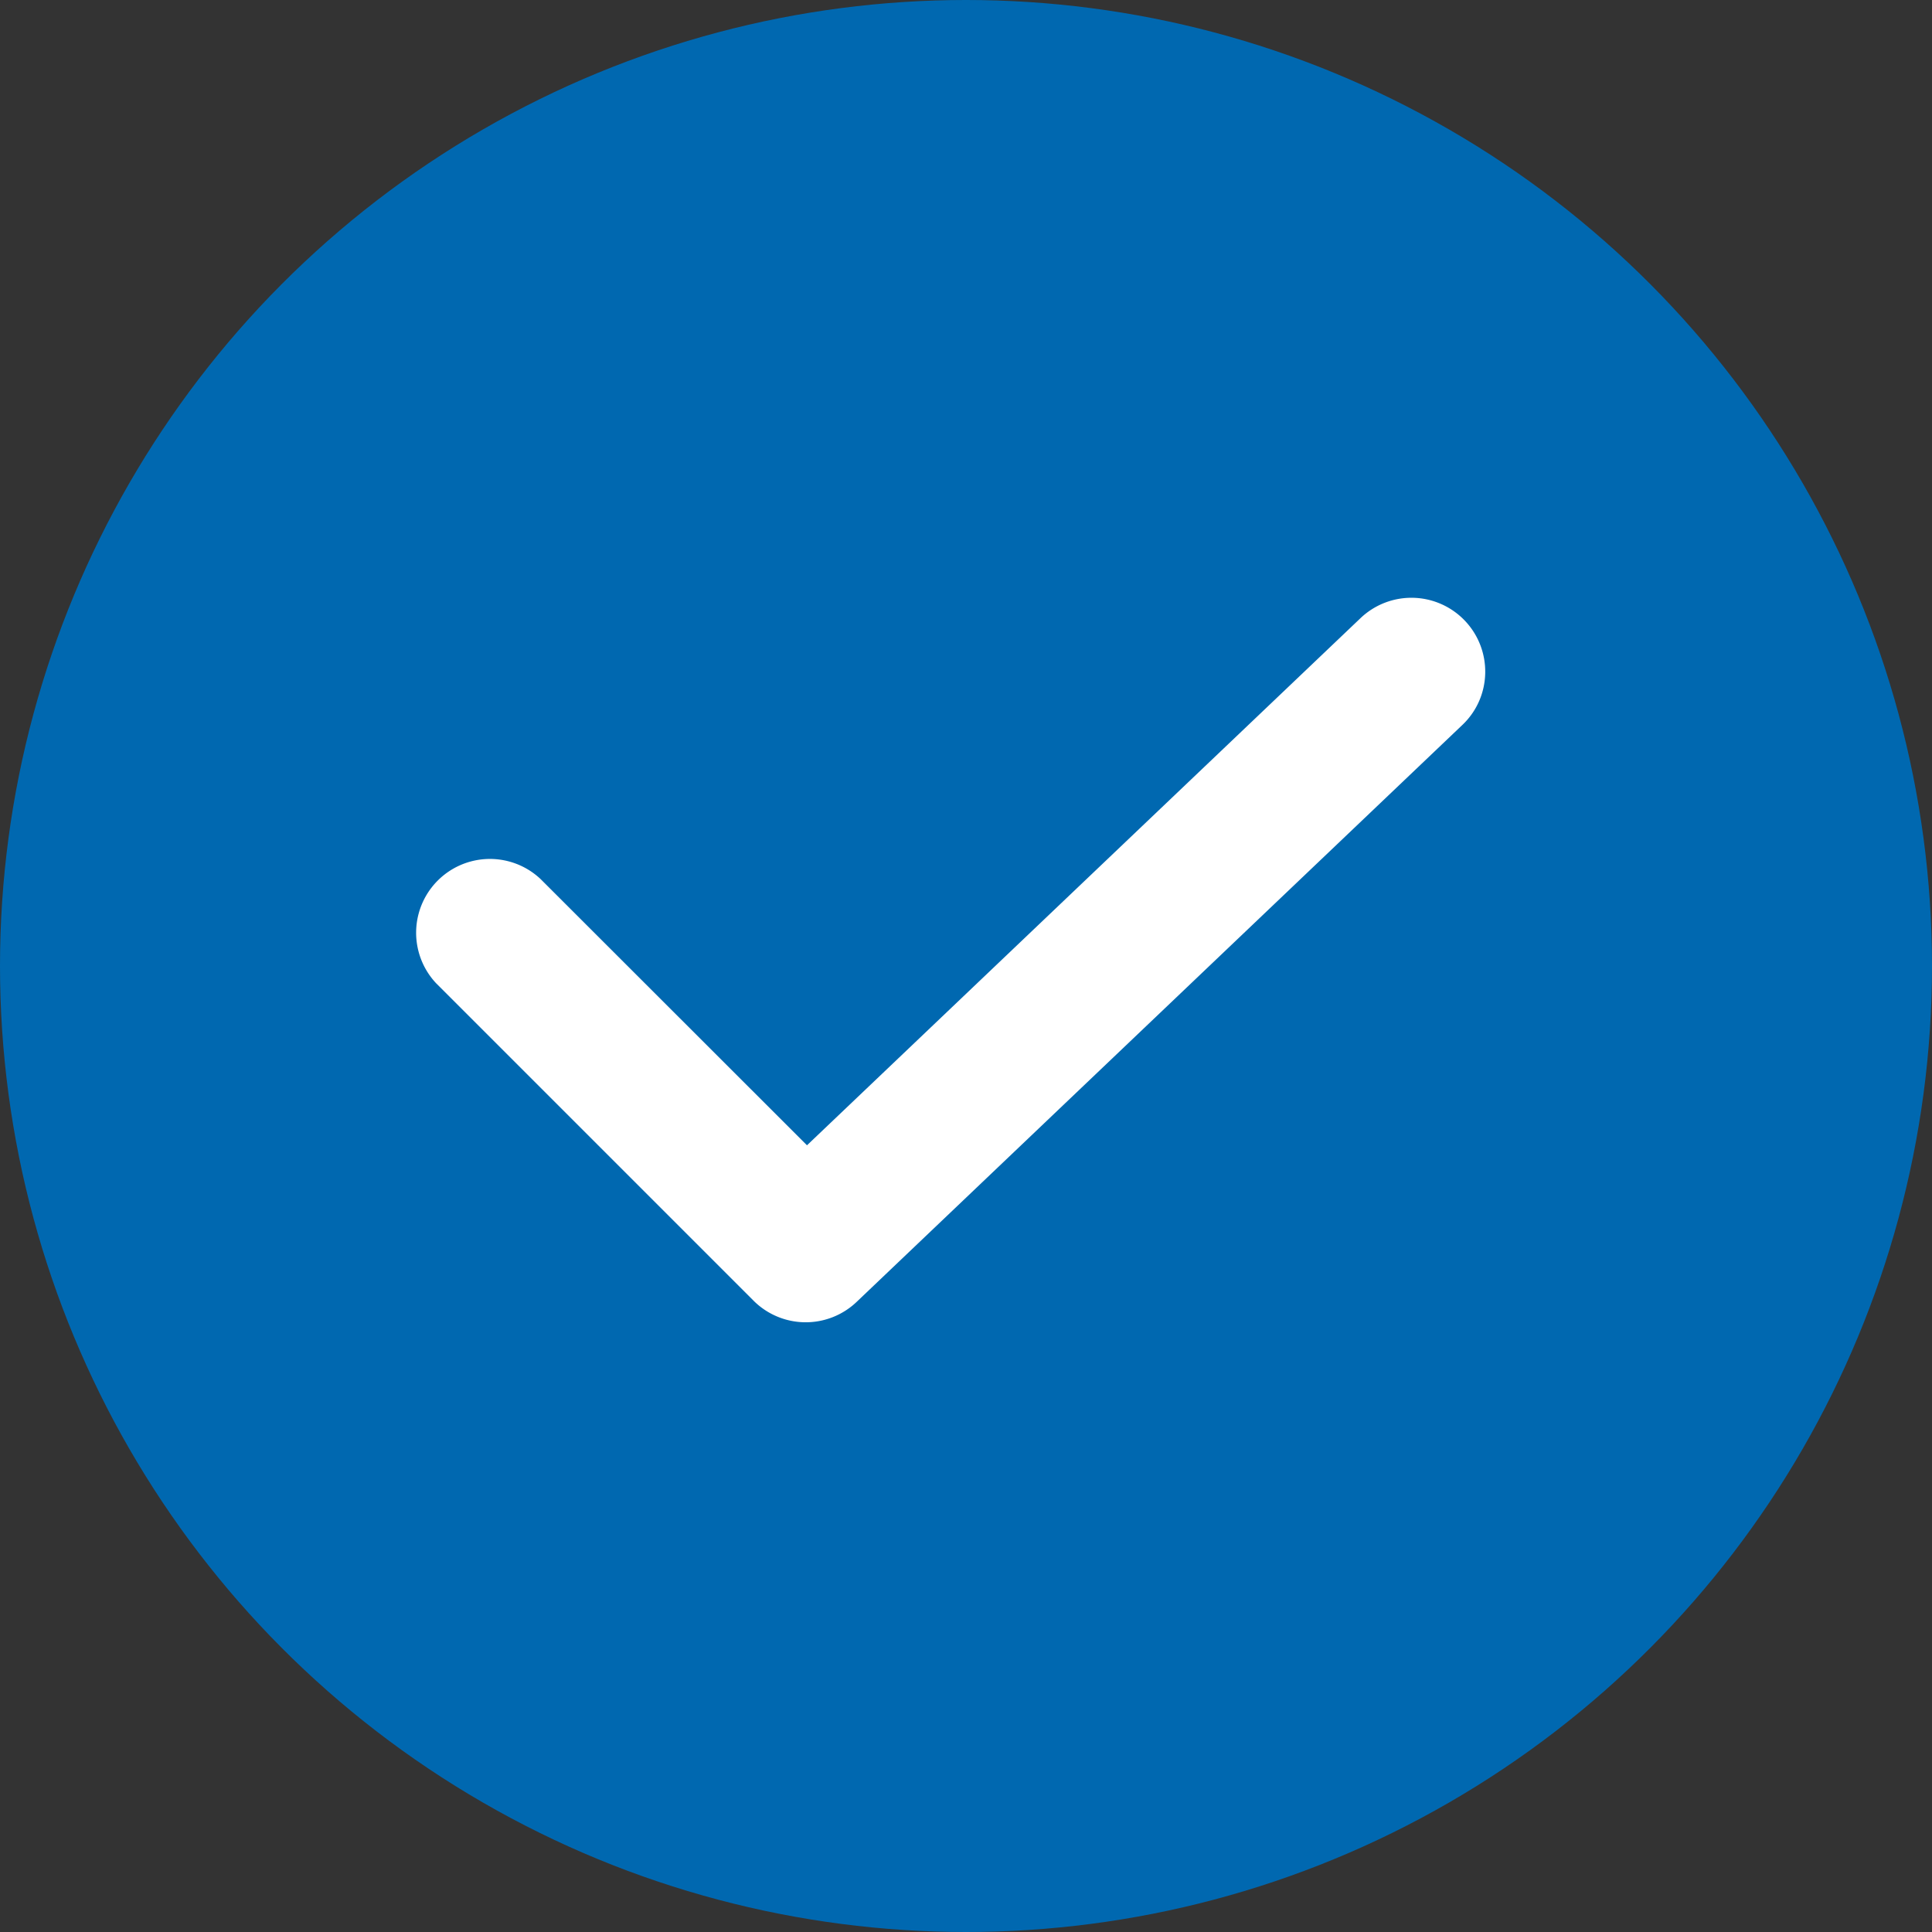
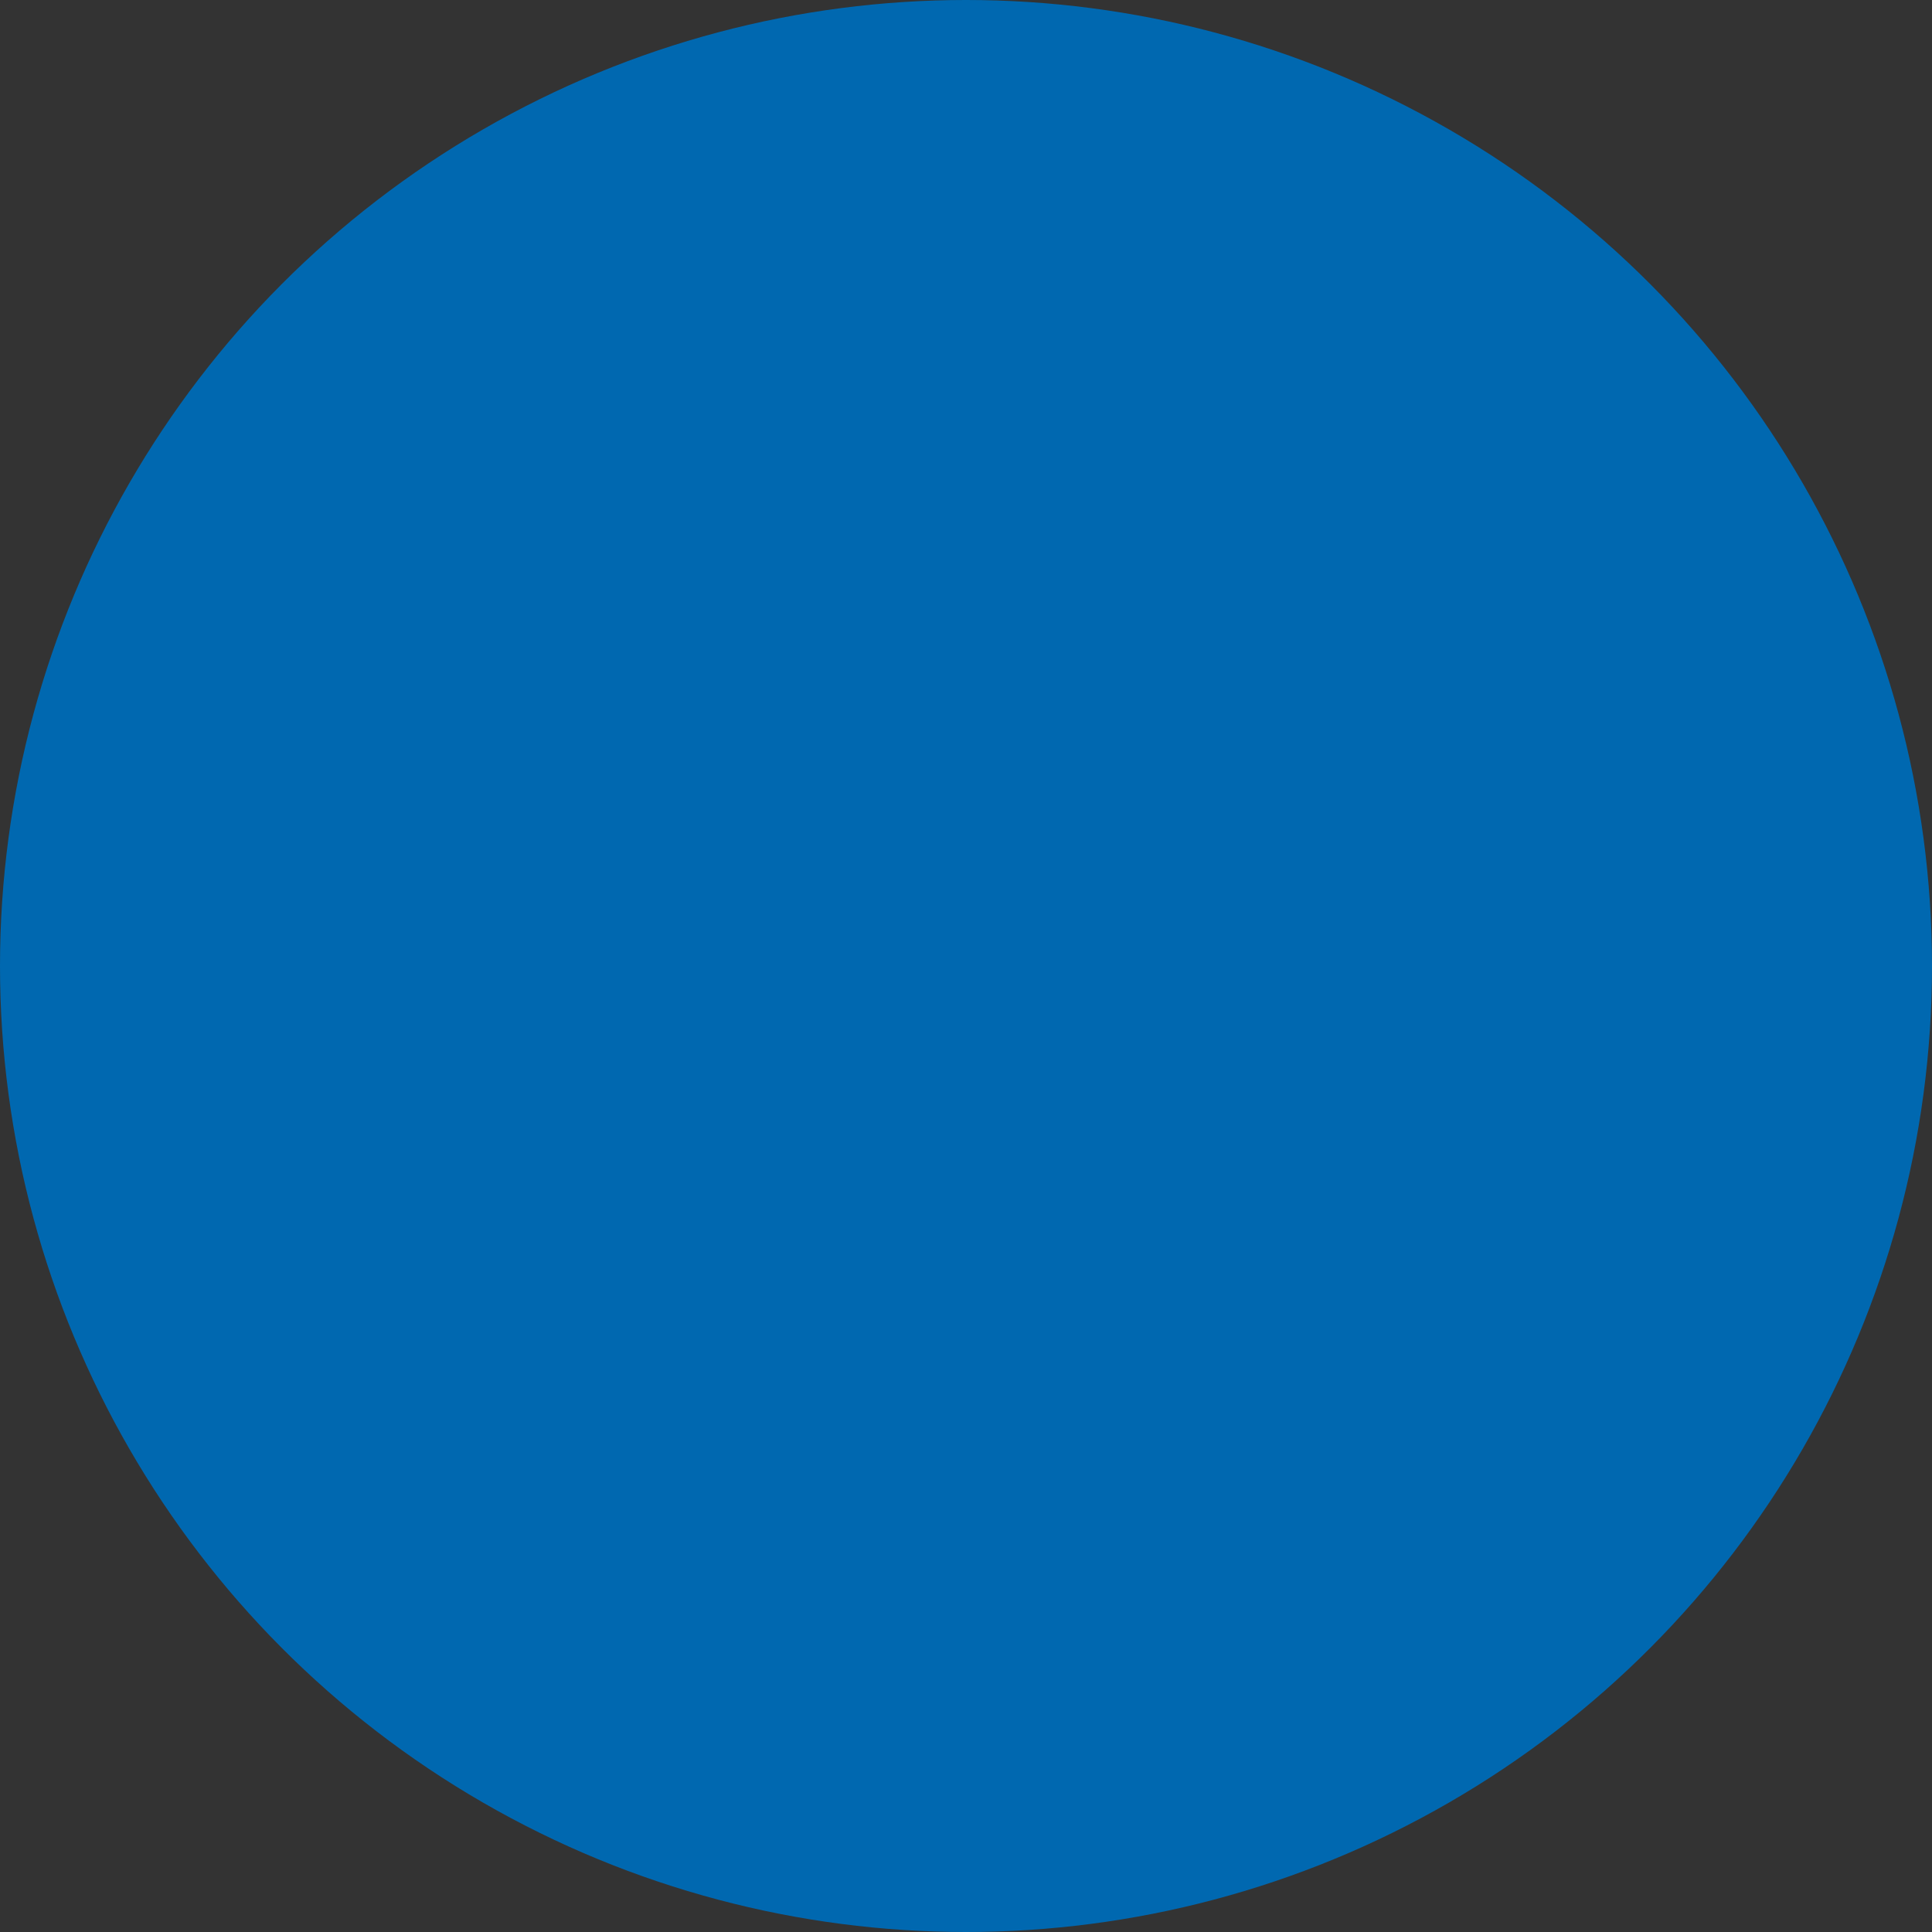
<svg xmlns="http://www.w3.org/2000/svg" width="20" height="20" fill="none" viewBox="0 0 20 20">
  <rect x="0" y="0" width="20" height="20" fill="#333333" stroke="none" />
  <circle cx="10" cy="10" r="10" fill="#0068b0" />
-   <path fill="#fff" fill-rule="evenodd" d="M15.164 6.425c.291.306.28.79-.026 1.08l-6.27 5.972a.764.764 0 0 1-1.068-.013L4.516 10.18a.764.764 0 0 1 1.08-1.08l2.758 2.756 5.73-5.457a.764.764 0 0 1 1.08.026" clip-rule="evenodd" />
</svg>